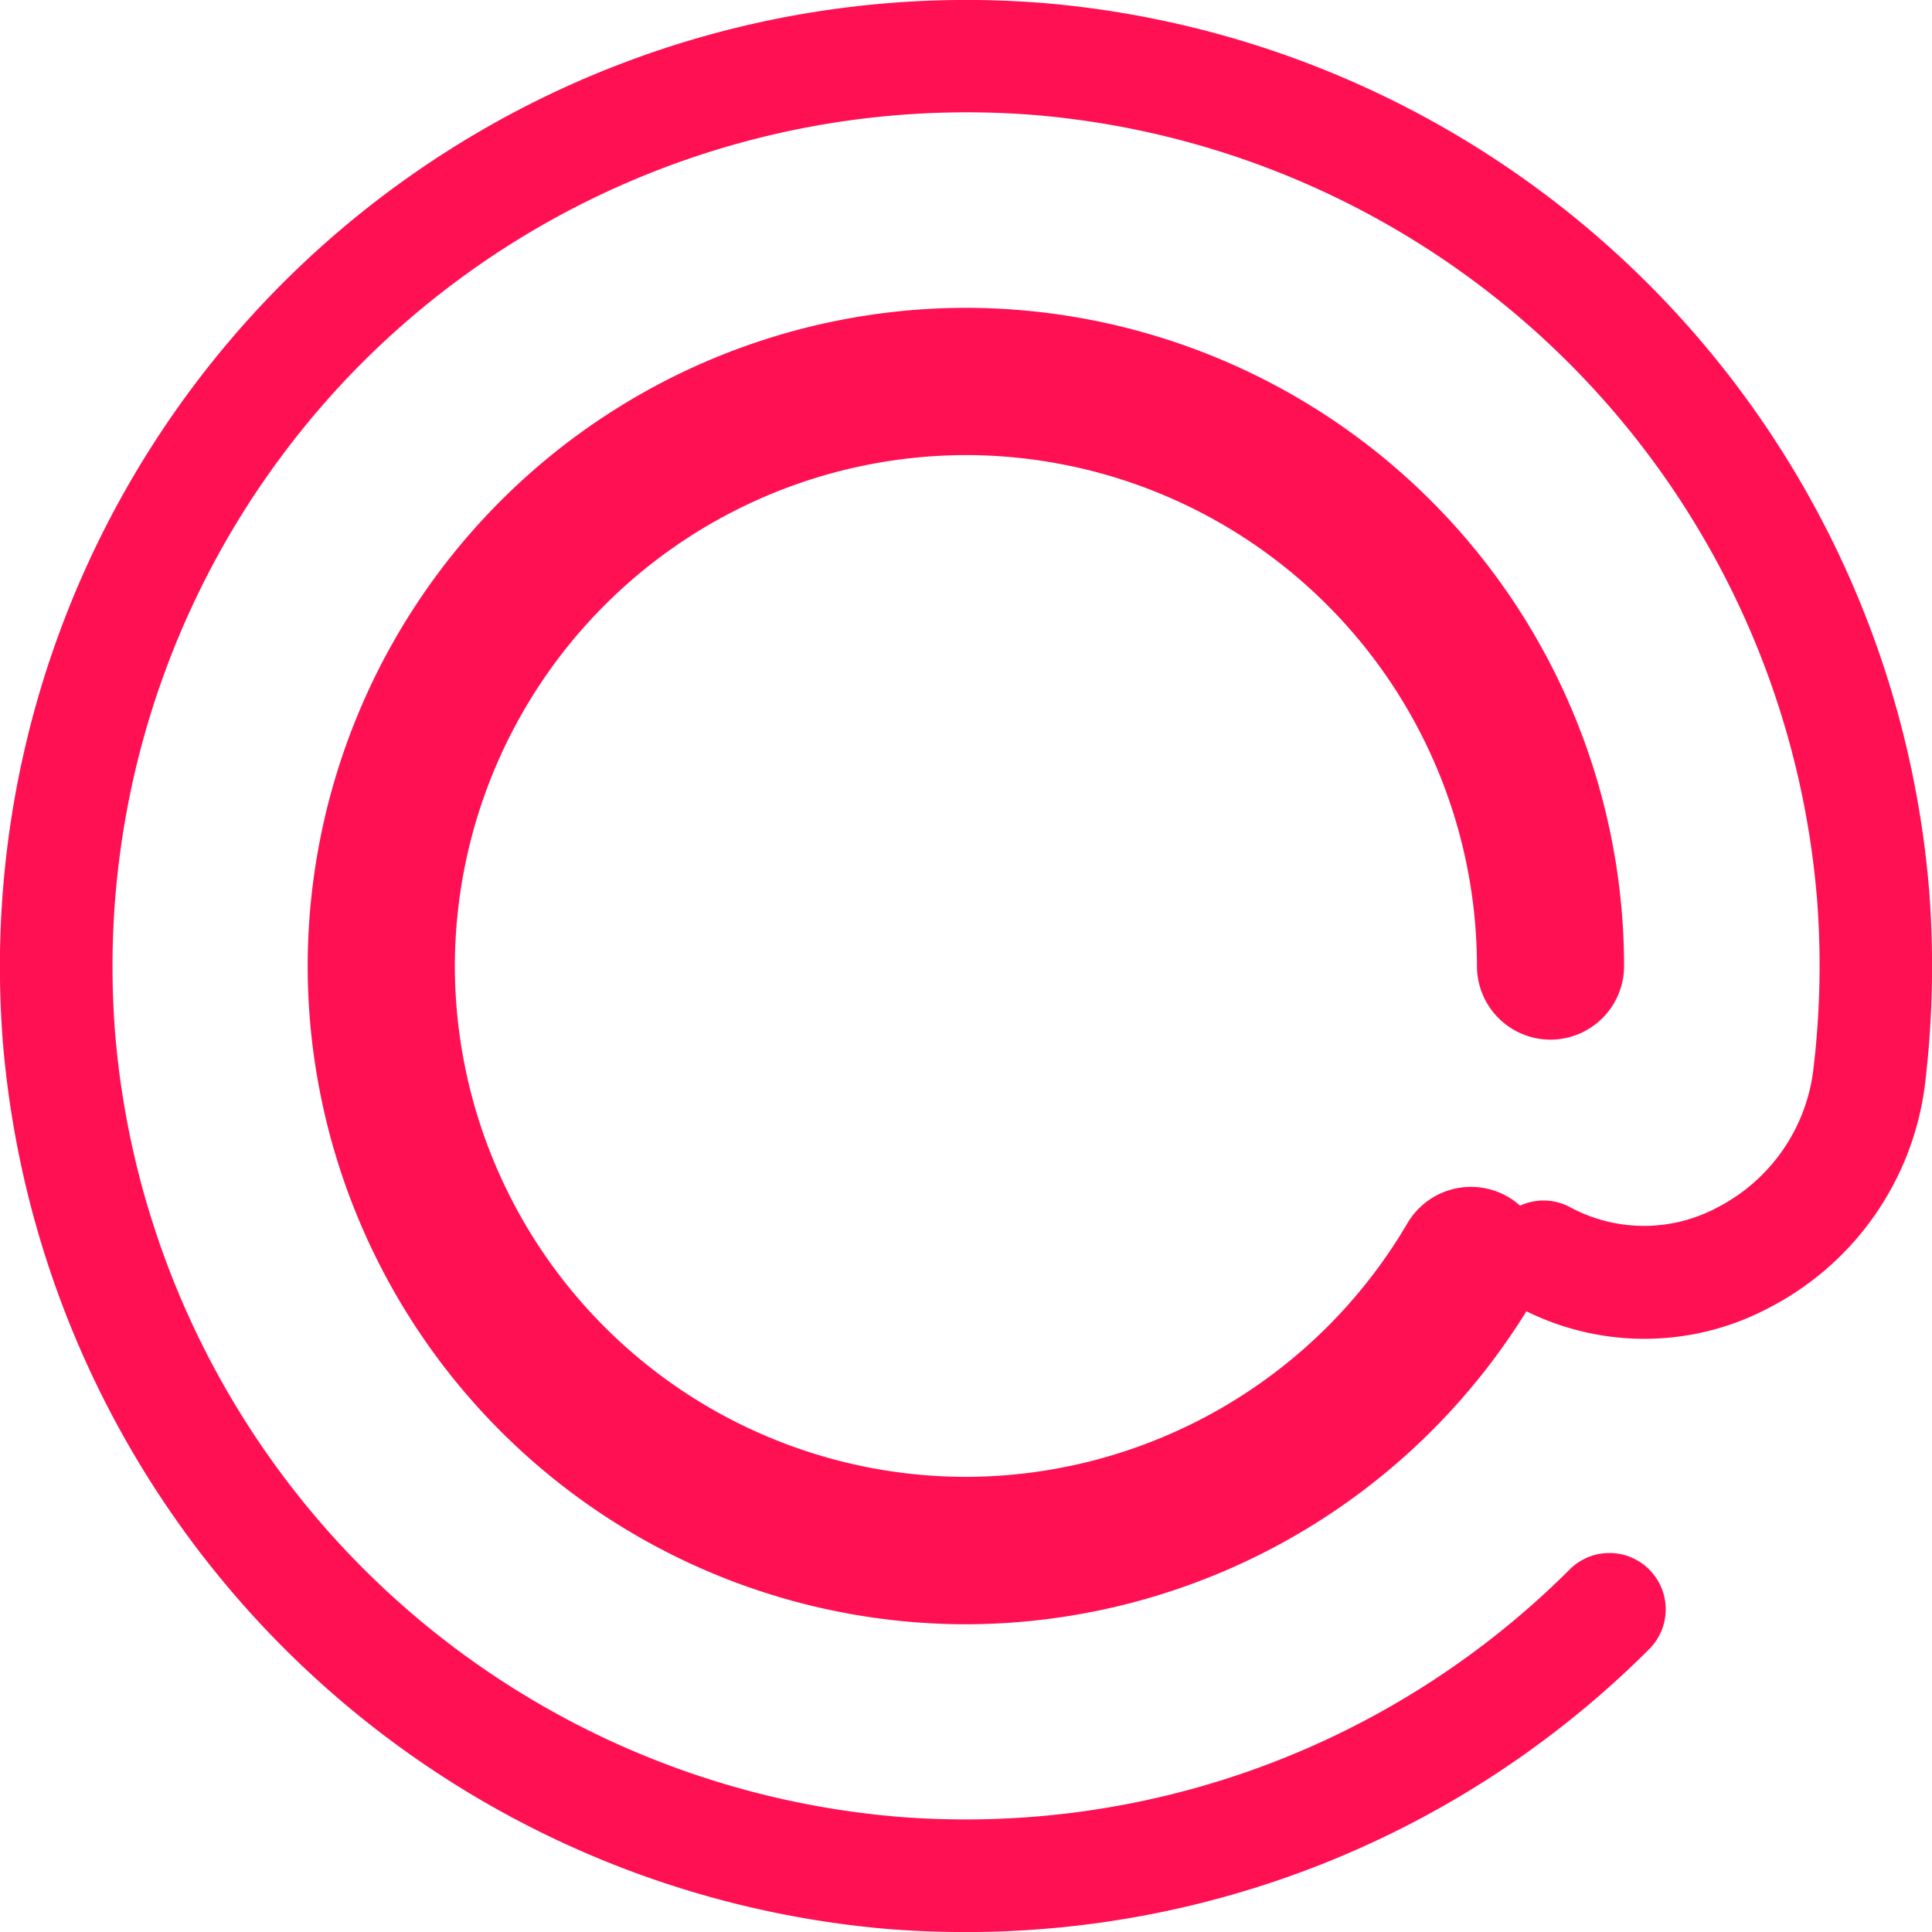
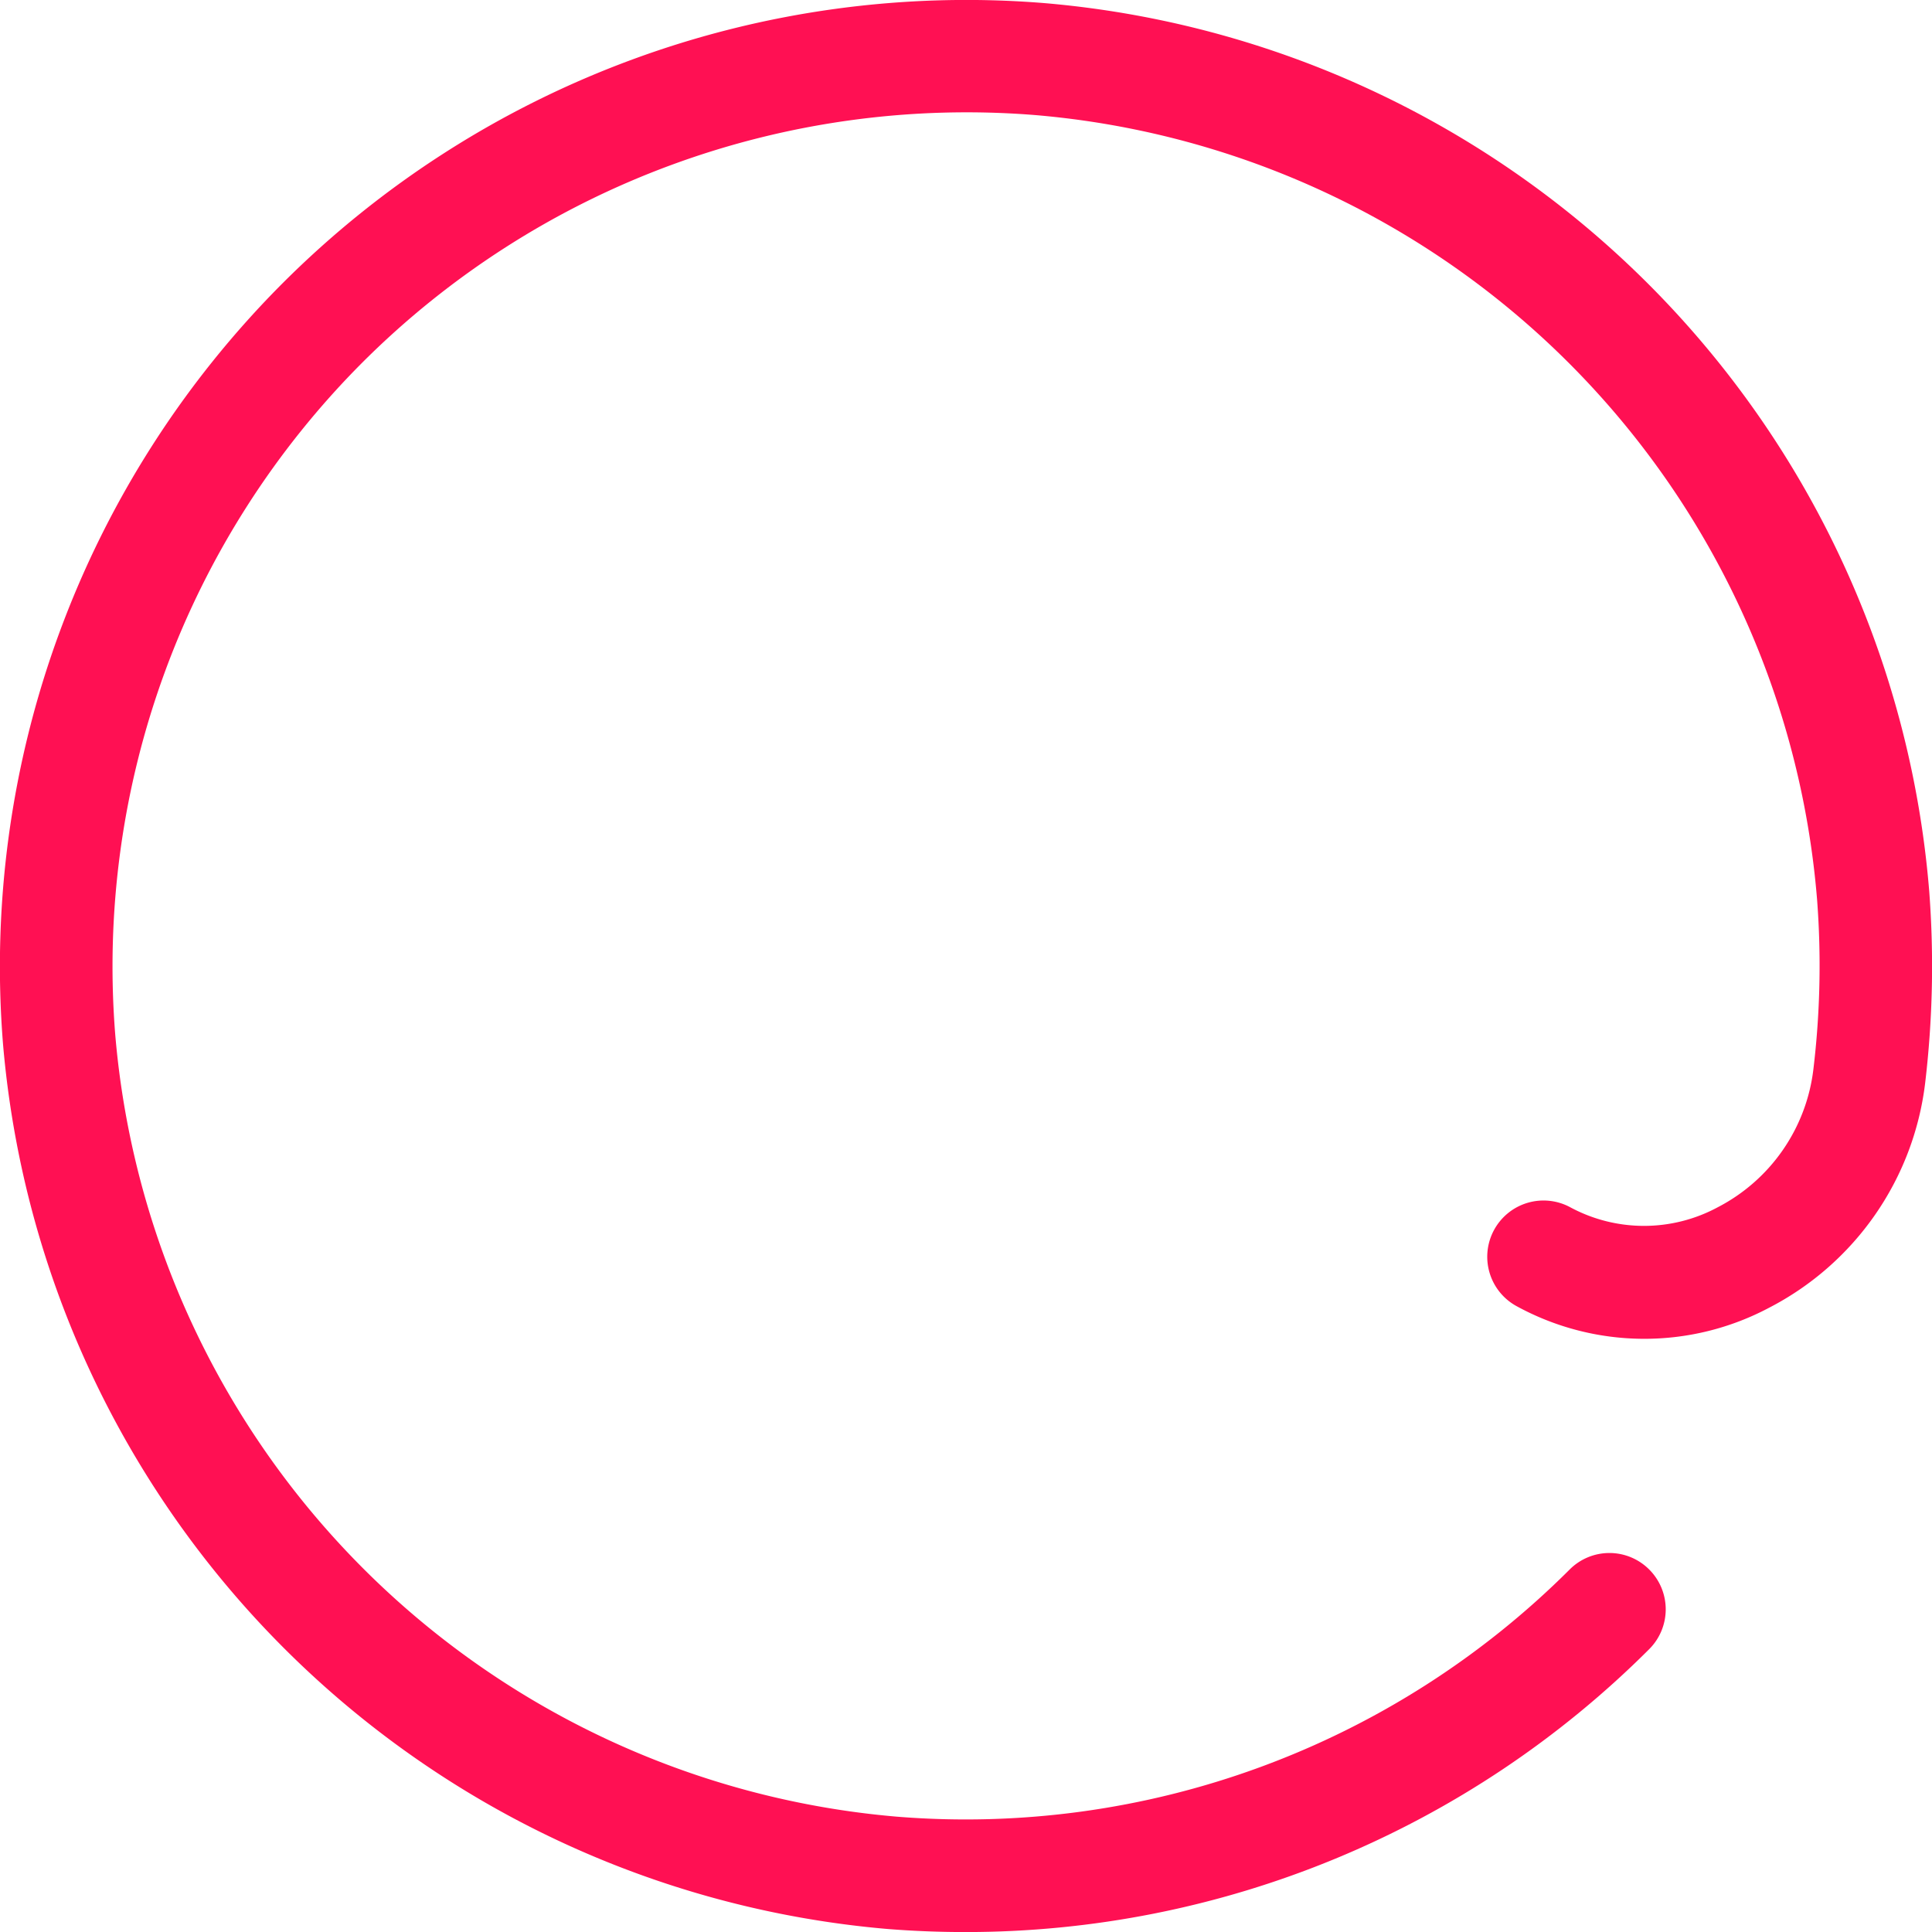
<svg xmlns="http://www.w3.org/2000/svg" viewBox="0 0 40 40">
  <g fill="#ff1053">
-     <path d="m20 9.422a10.592 10.592 0 0 1 10.579 10.58 1.524 1.524 0 0 0 1.523 1.523 1.526 1.526 0 0 0 1.523-1.523 13.643 13.643 0 0 0 -13.627-13.629 13.644 13.644 0 0 0 -13.628 13.629 13.644 13.644 0 0 0 13.628 13.627 13.684 13.684 0 0 0 11.773-6.76 1.528 1.528 0 0 0 -.547-2.088 1.526 1.526 0 0 0 -2.086.547 10.624 10.624 0 0 1 -9.142 5.249 10.591 10.591 0 0 1 -10.579-10.577 10.6 10.6 0 0 1 10.583-10.578z" />
    <path d="m39.943 18.458a20.093 20.093 0 0 0 -18.324-18.394 20.021 20.021 0 0 0 -15.762 5.794 20.025 20.025 0 0 0 -5.794 15.764 20.106 20.106 0 0 0 18.316 18.316q.8.063 1.6.063a20.009 20.009 0 0 0 14.166-5.857 1.165 1.165 0 0 0 0-1.649 1.163 1.163 0 0 0 -1.647 0 17.693 17.693 0 0 1 -13.932 5.117 17.754 17.754 0 0 1 -16.179-16.178 17.7 17.7 0 0 1 5.119-13.932 17.7 17.7 0 0 1 13.932-5.119 17.744 17.744 0 0 1 16.183 16.246 17.989 17.989 0 0 1 -.077 3.511 3.709 3.709 0 0 1 -1.982 2.856 3.216 3.216 0 0 1 -3.05 0 1.165 1.165 0 0 0 -1.579.469 1.164 1.164 0 0 0 .469 1.579 5.51 5.51 0 0 0 5.23.029 6.047 6.047 0 0 0 3.226-4.648 20.51 20.51 0 0 0 .085-3.967z" />
  </g>
</svg>